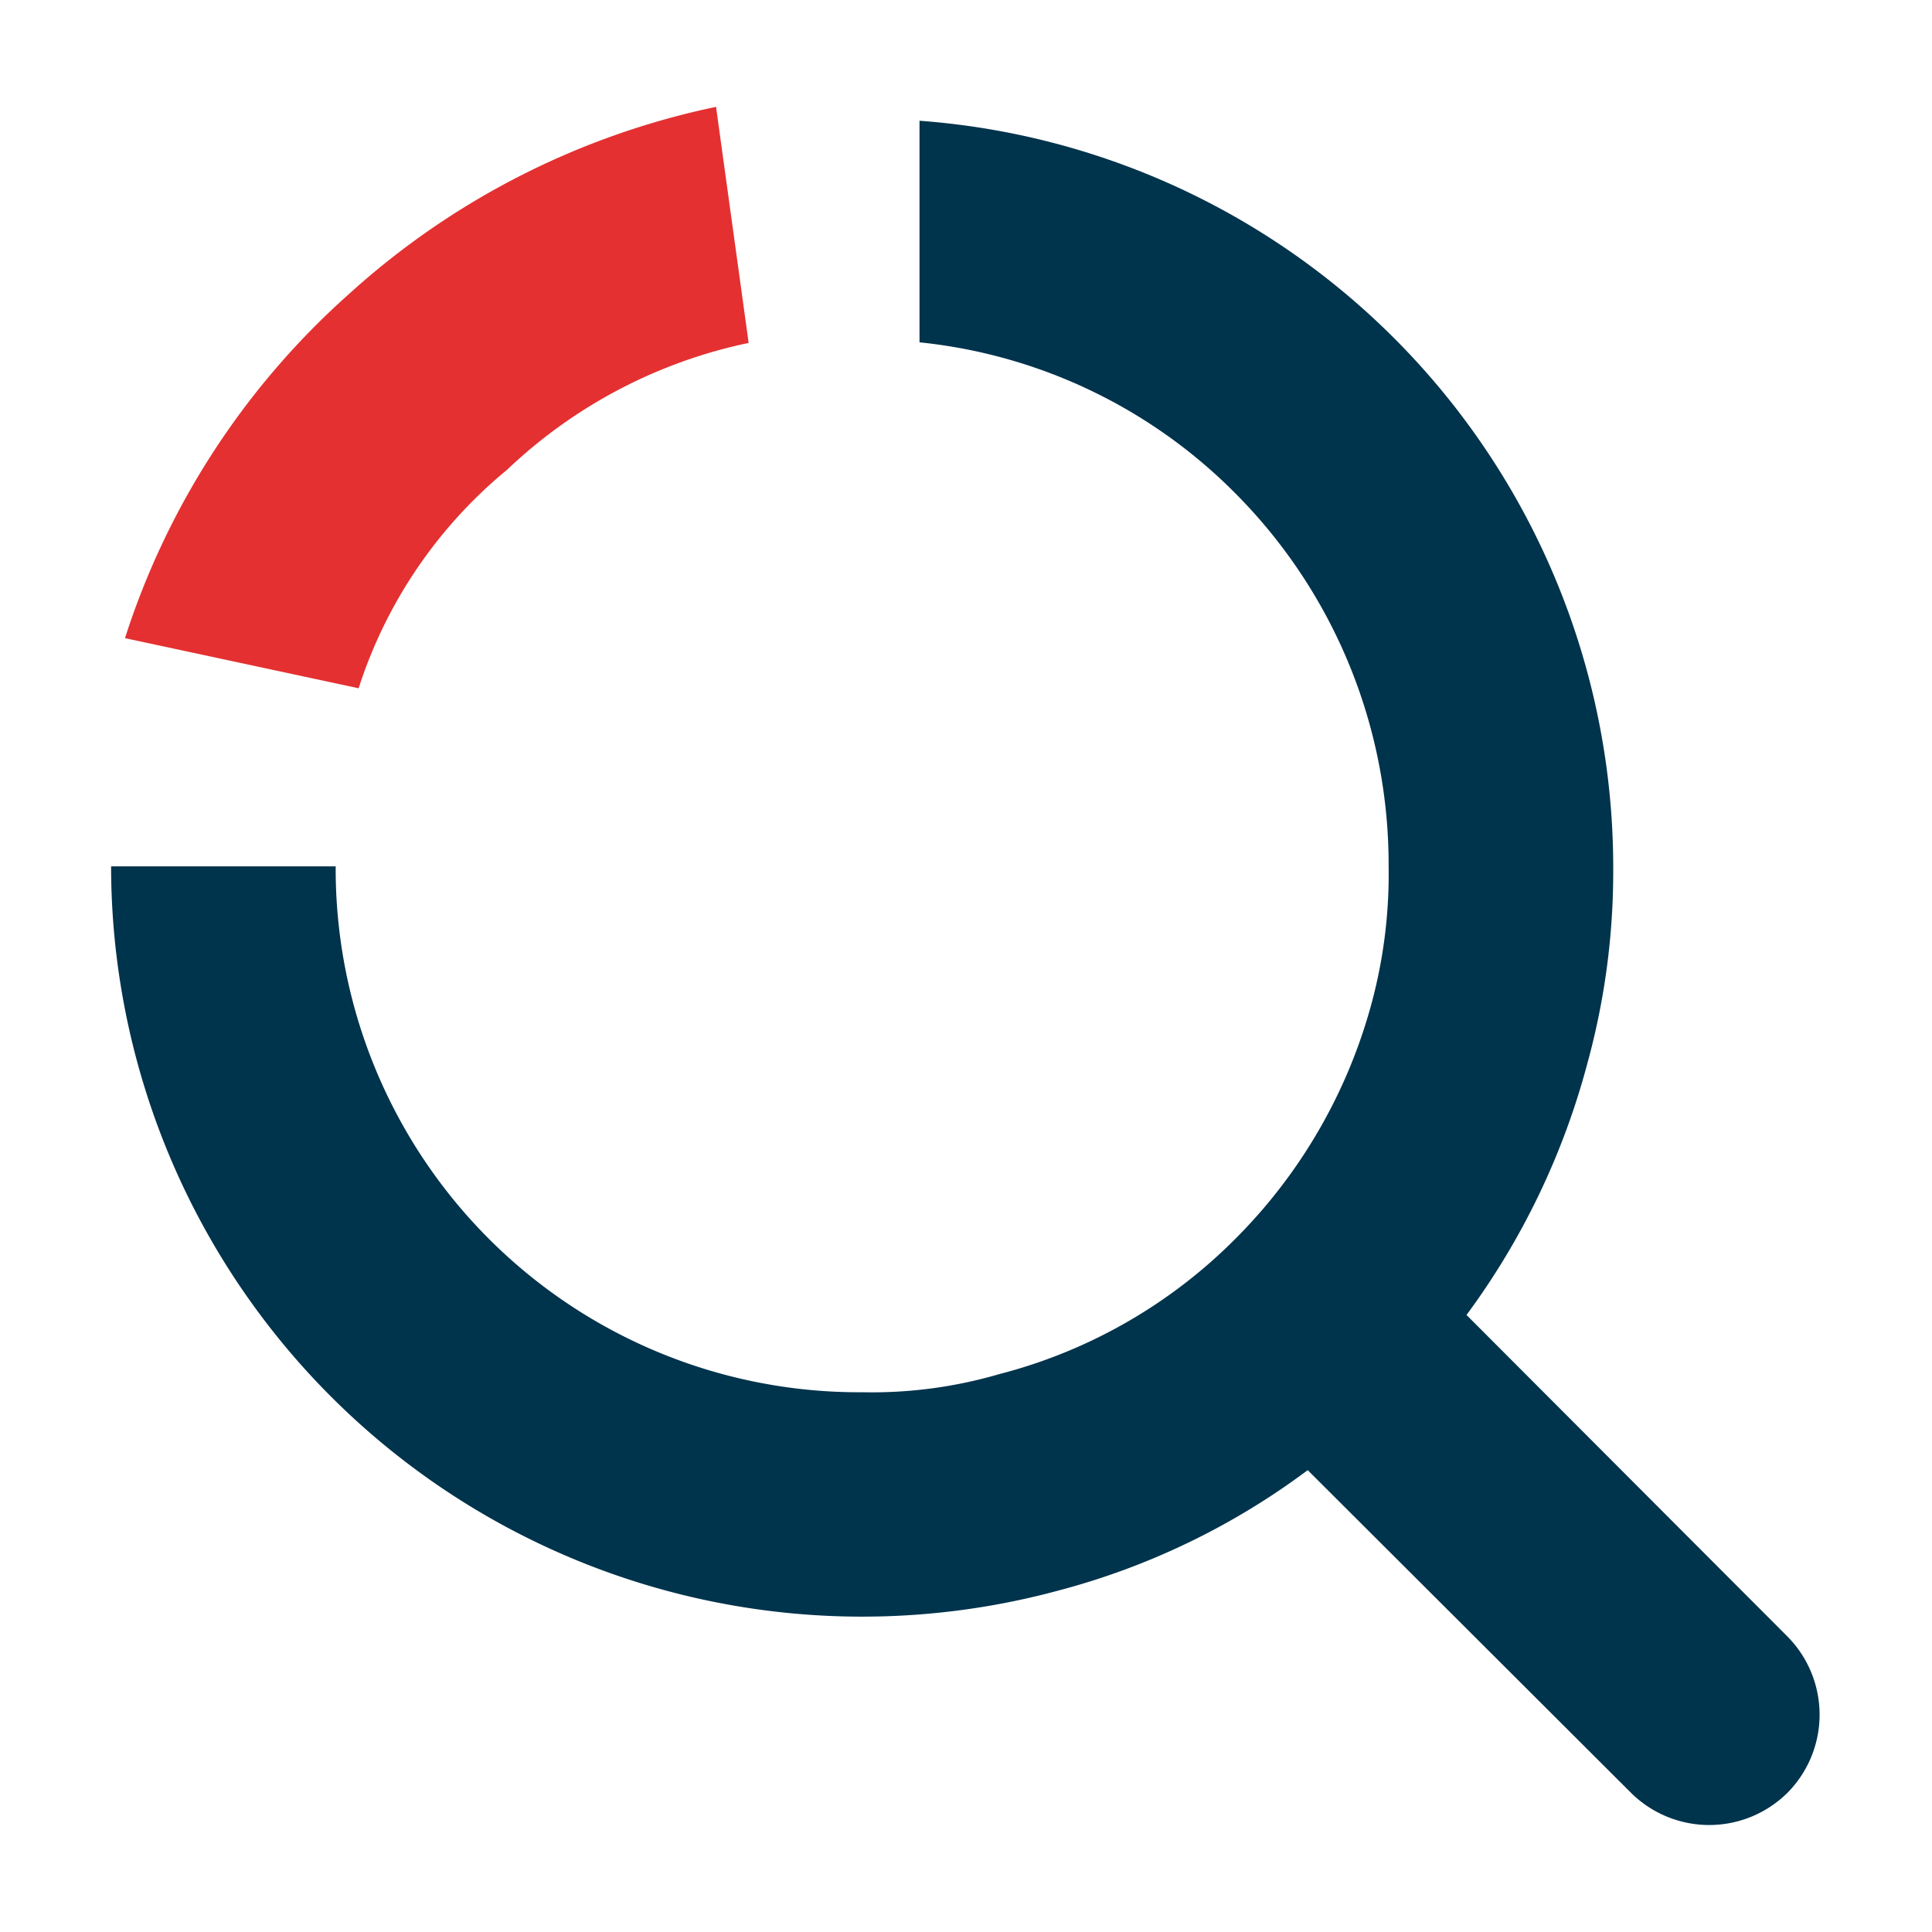
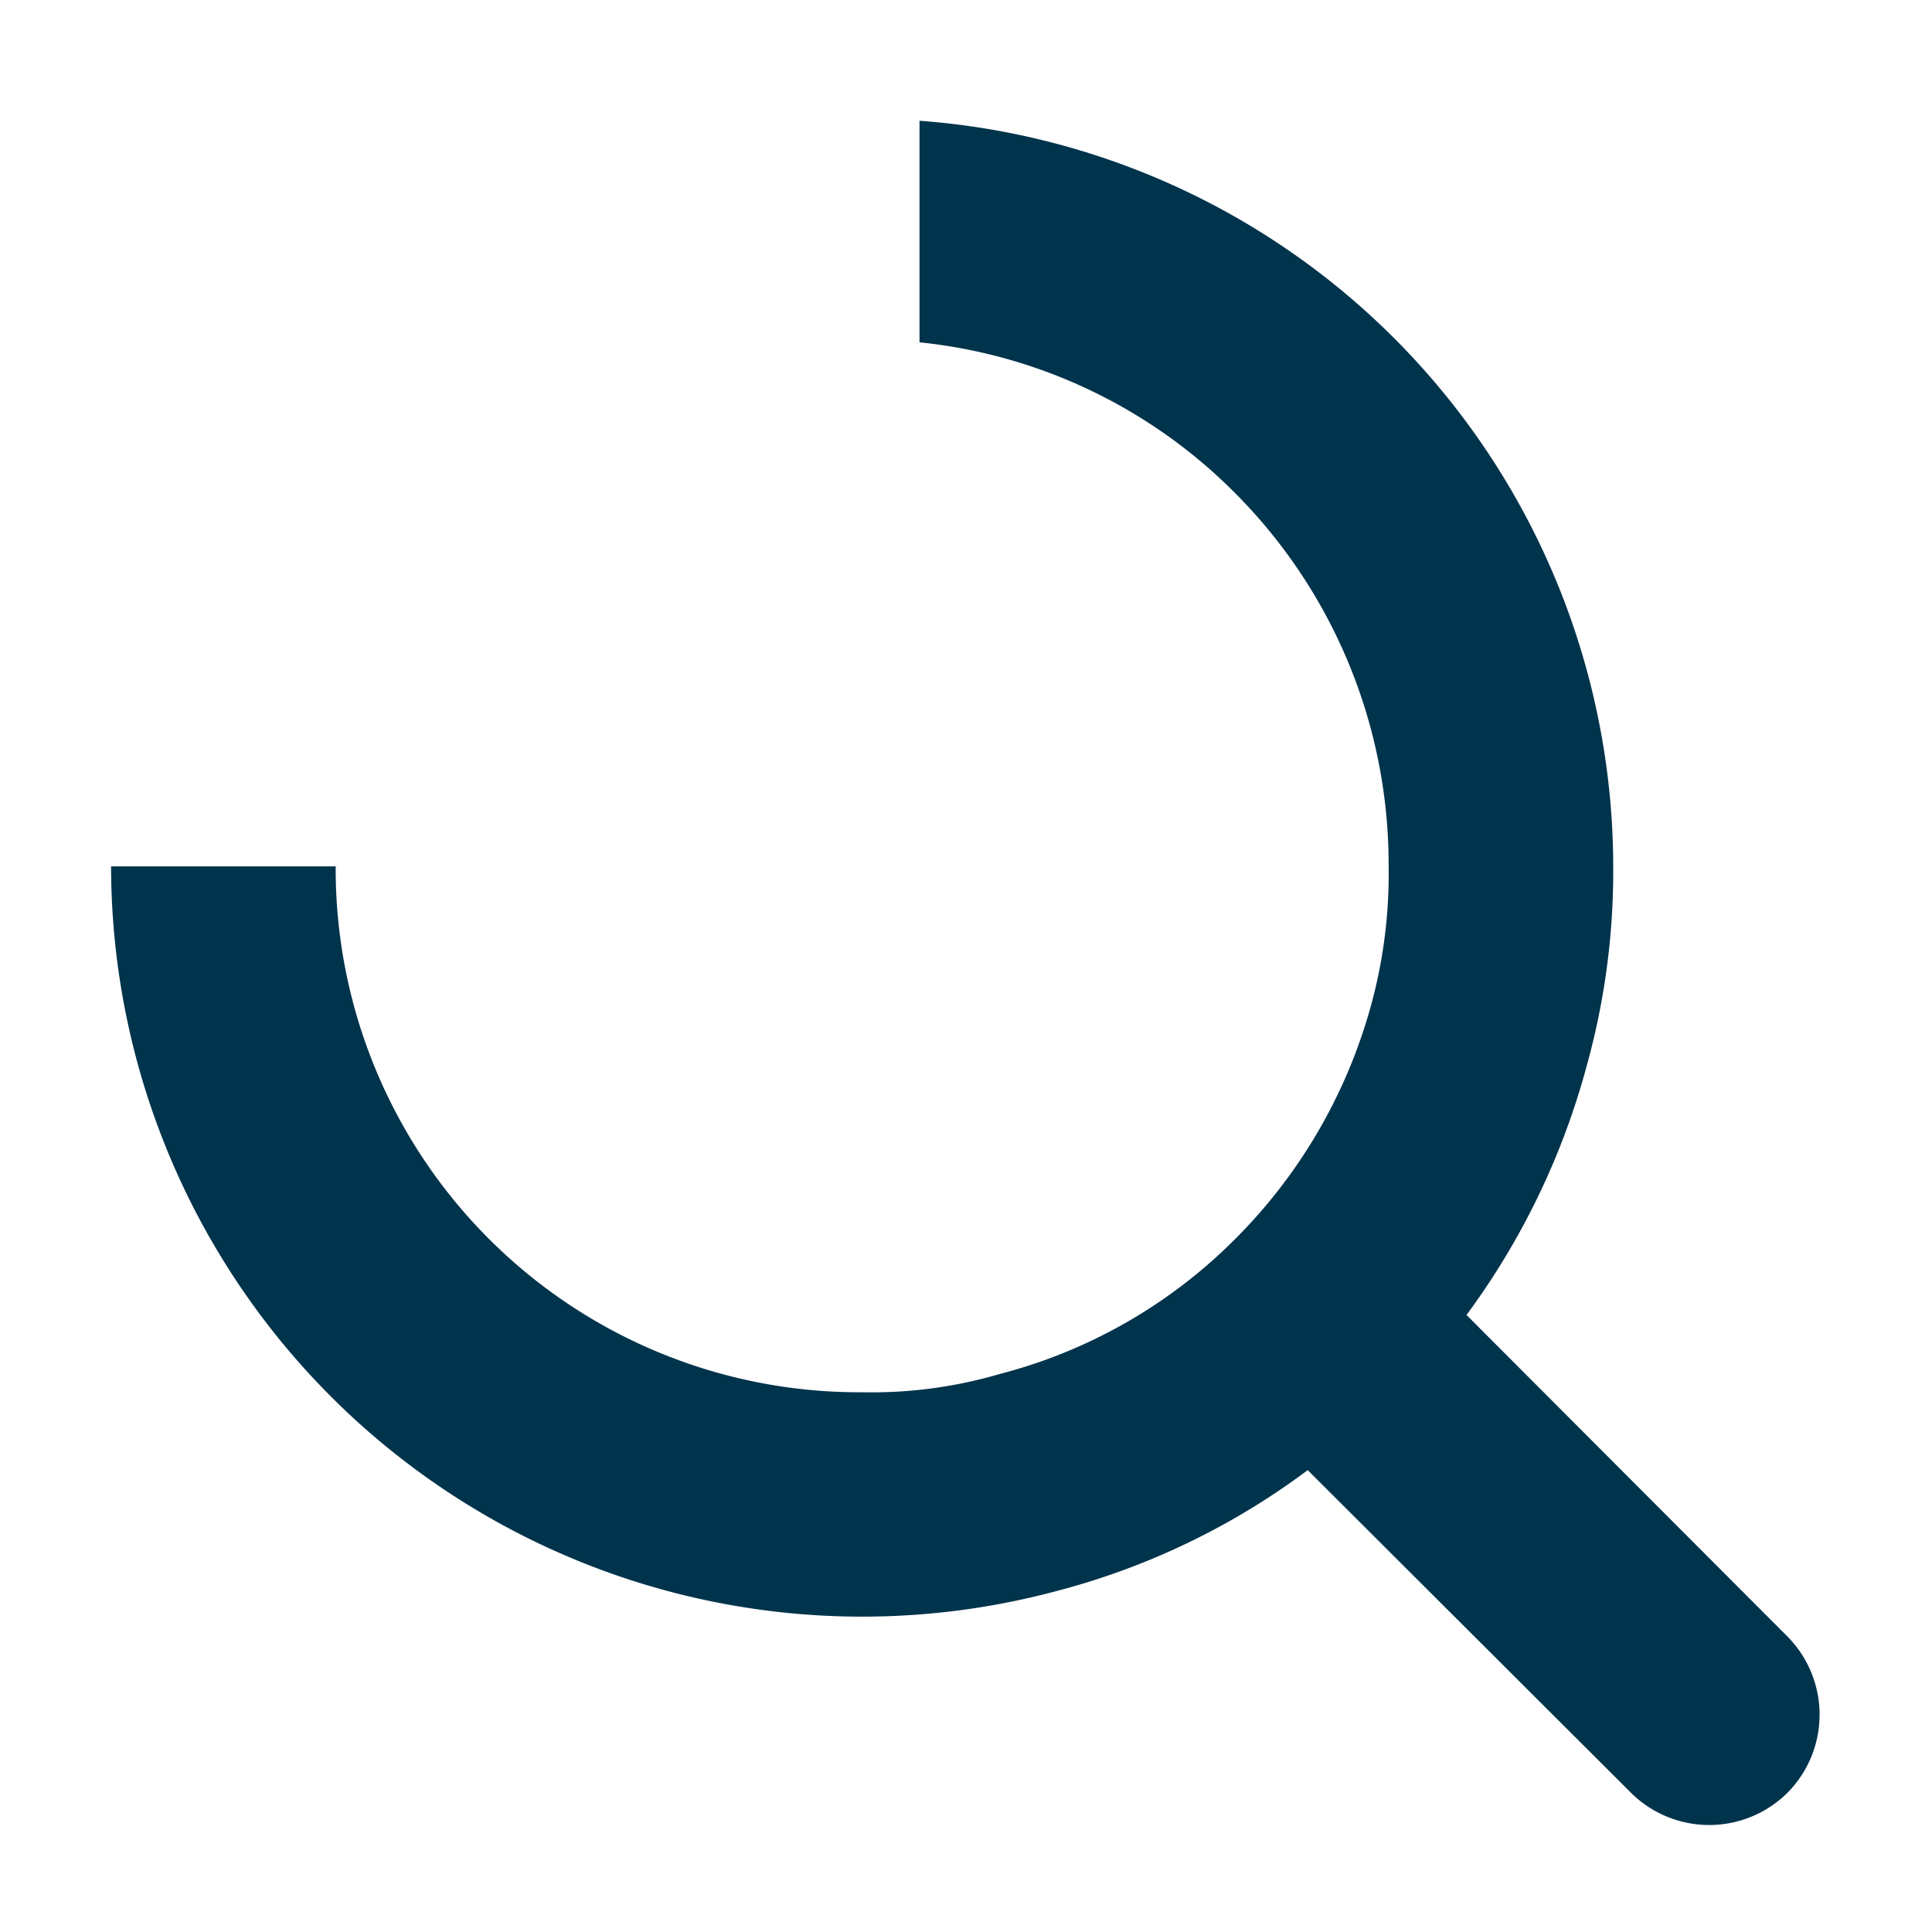
<svg xmlns="http://www.w3.org/2000/svg" id="Ebene_1" data-name="Ebene 1" viewBox="0 0 32 32">
  <defs>
    <style>.cls-1{fill:#e43031;}.cls-2{fill:#00334c;}.cls-3{fill:none;}</style>
  </defs>
  <title>02-search</title>
-   <path class="cls-1" d="M11.86,1.77a13,13,0,0,0-6.08,3.1,12.9,12.9,0,0,0-3.71,5.7l3.87.83A7.76,7.76,0,0,1,8.4,7.78a8.25,8.25,0,0,1,4-2.1Z" />
  <path class="cls-2" d="M29.62,29.68h0a1.84,1.84,0,0,1-2.62,0l-5.34-5.33a12,12,0,0,1-4.15,2,12.44,12.44,0,0,1-15.67-12H5.56a8.67,8.67,0,0,0,8.73,8.71,7.51,7.51,0,0,0,2.26-.3,8.51,8.51,0,0,0,3.91-2.24,8.73,8.73,0,0,0,2.26-3.91A8.22,8.22,0,0,0,23,14.34a8.71,8.71,0,0,0-2.55-6.18,8.6,8.6,0,0,0-5.22-2.49V2a12.4,12.4,0,0,1,11.49,12.4h0a12,12,0,0,1-.43,3.22,12.33,12.33,0,0,1-2,4.16l5.32,5.33A1.84,1.84,0,0,1,29.62,29.68Z" />
  <polyline class="cls-3" points="14.29 14.37 14.29 14.35 14.3 14.34" />
  <polyline class="cls-3" points="14.29 14.37 14.29 14.35 14.28 14.34" />
  <line class="cls-3" x1="5.57" y1="14.34" x2="5.56" y2="14.35" />
  <polyline class="cls-3" points="14.27 14.34 14.28 14.34 14.29 14.35 14.3 14.34" />
  <polyline class="cls-3" points="14.27 14.34 14.28 14.34 14.29 14.35 14.3 14.34" />
</svg>